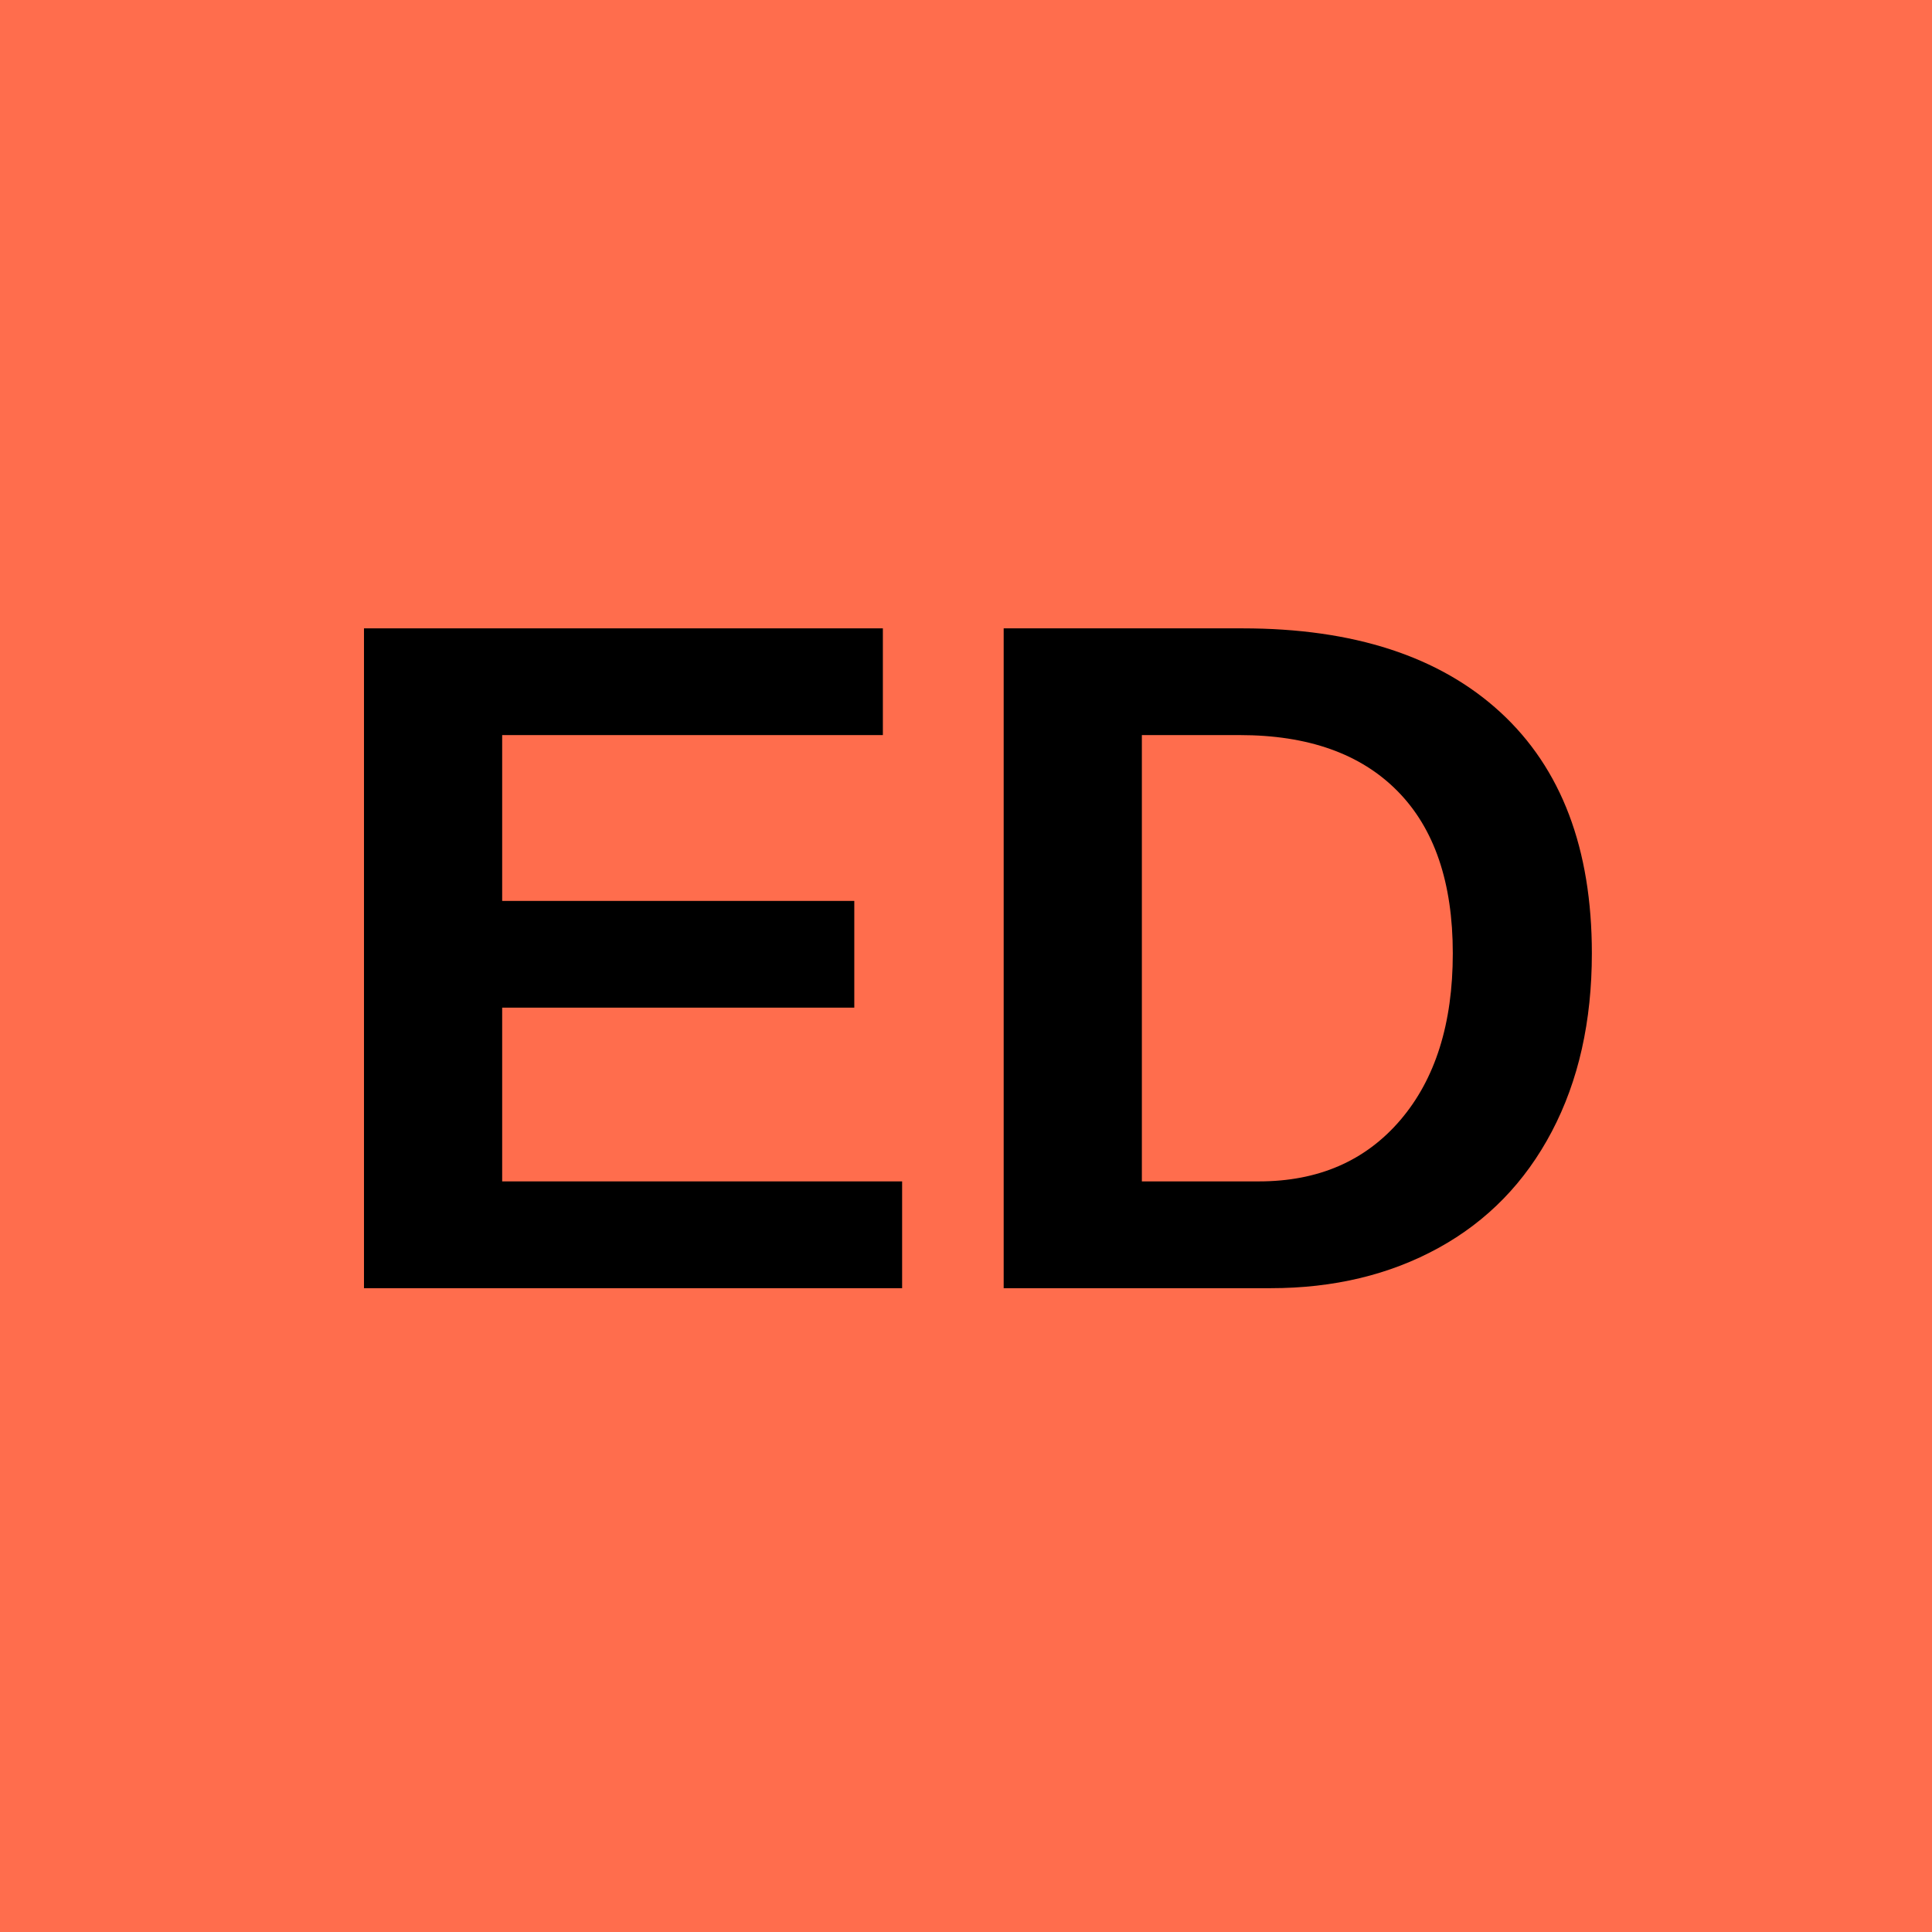
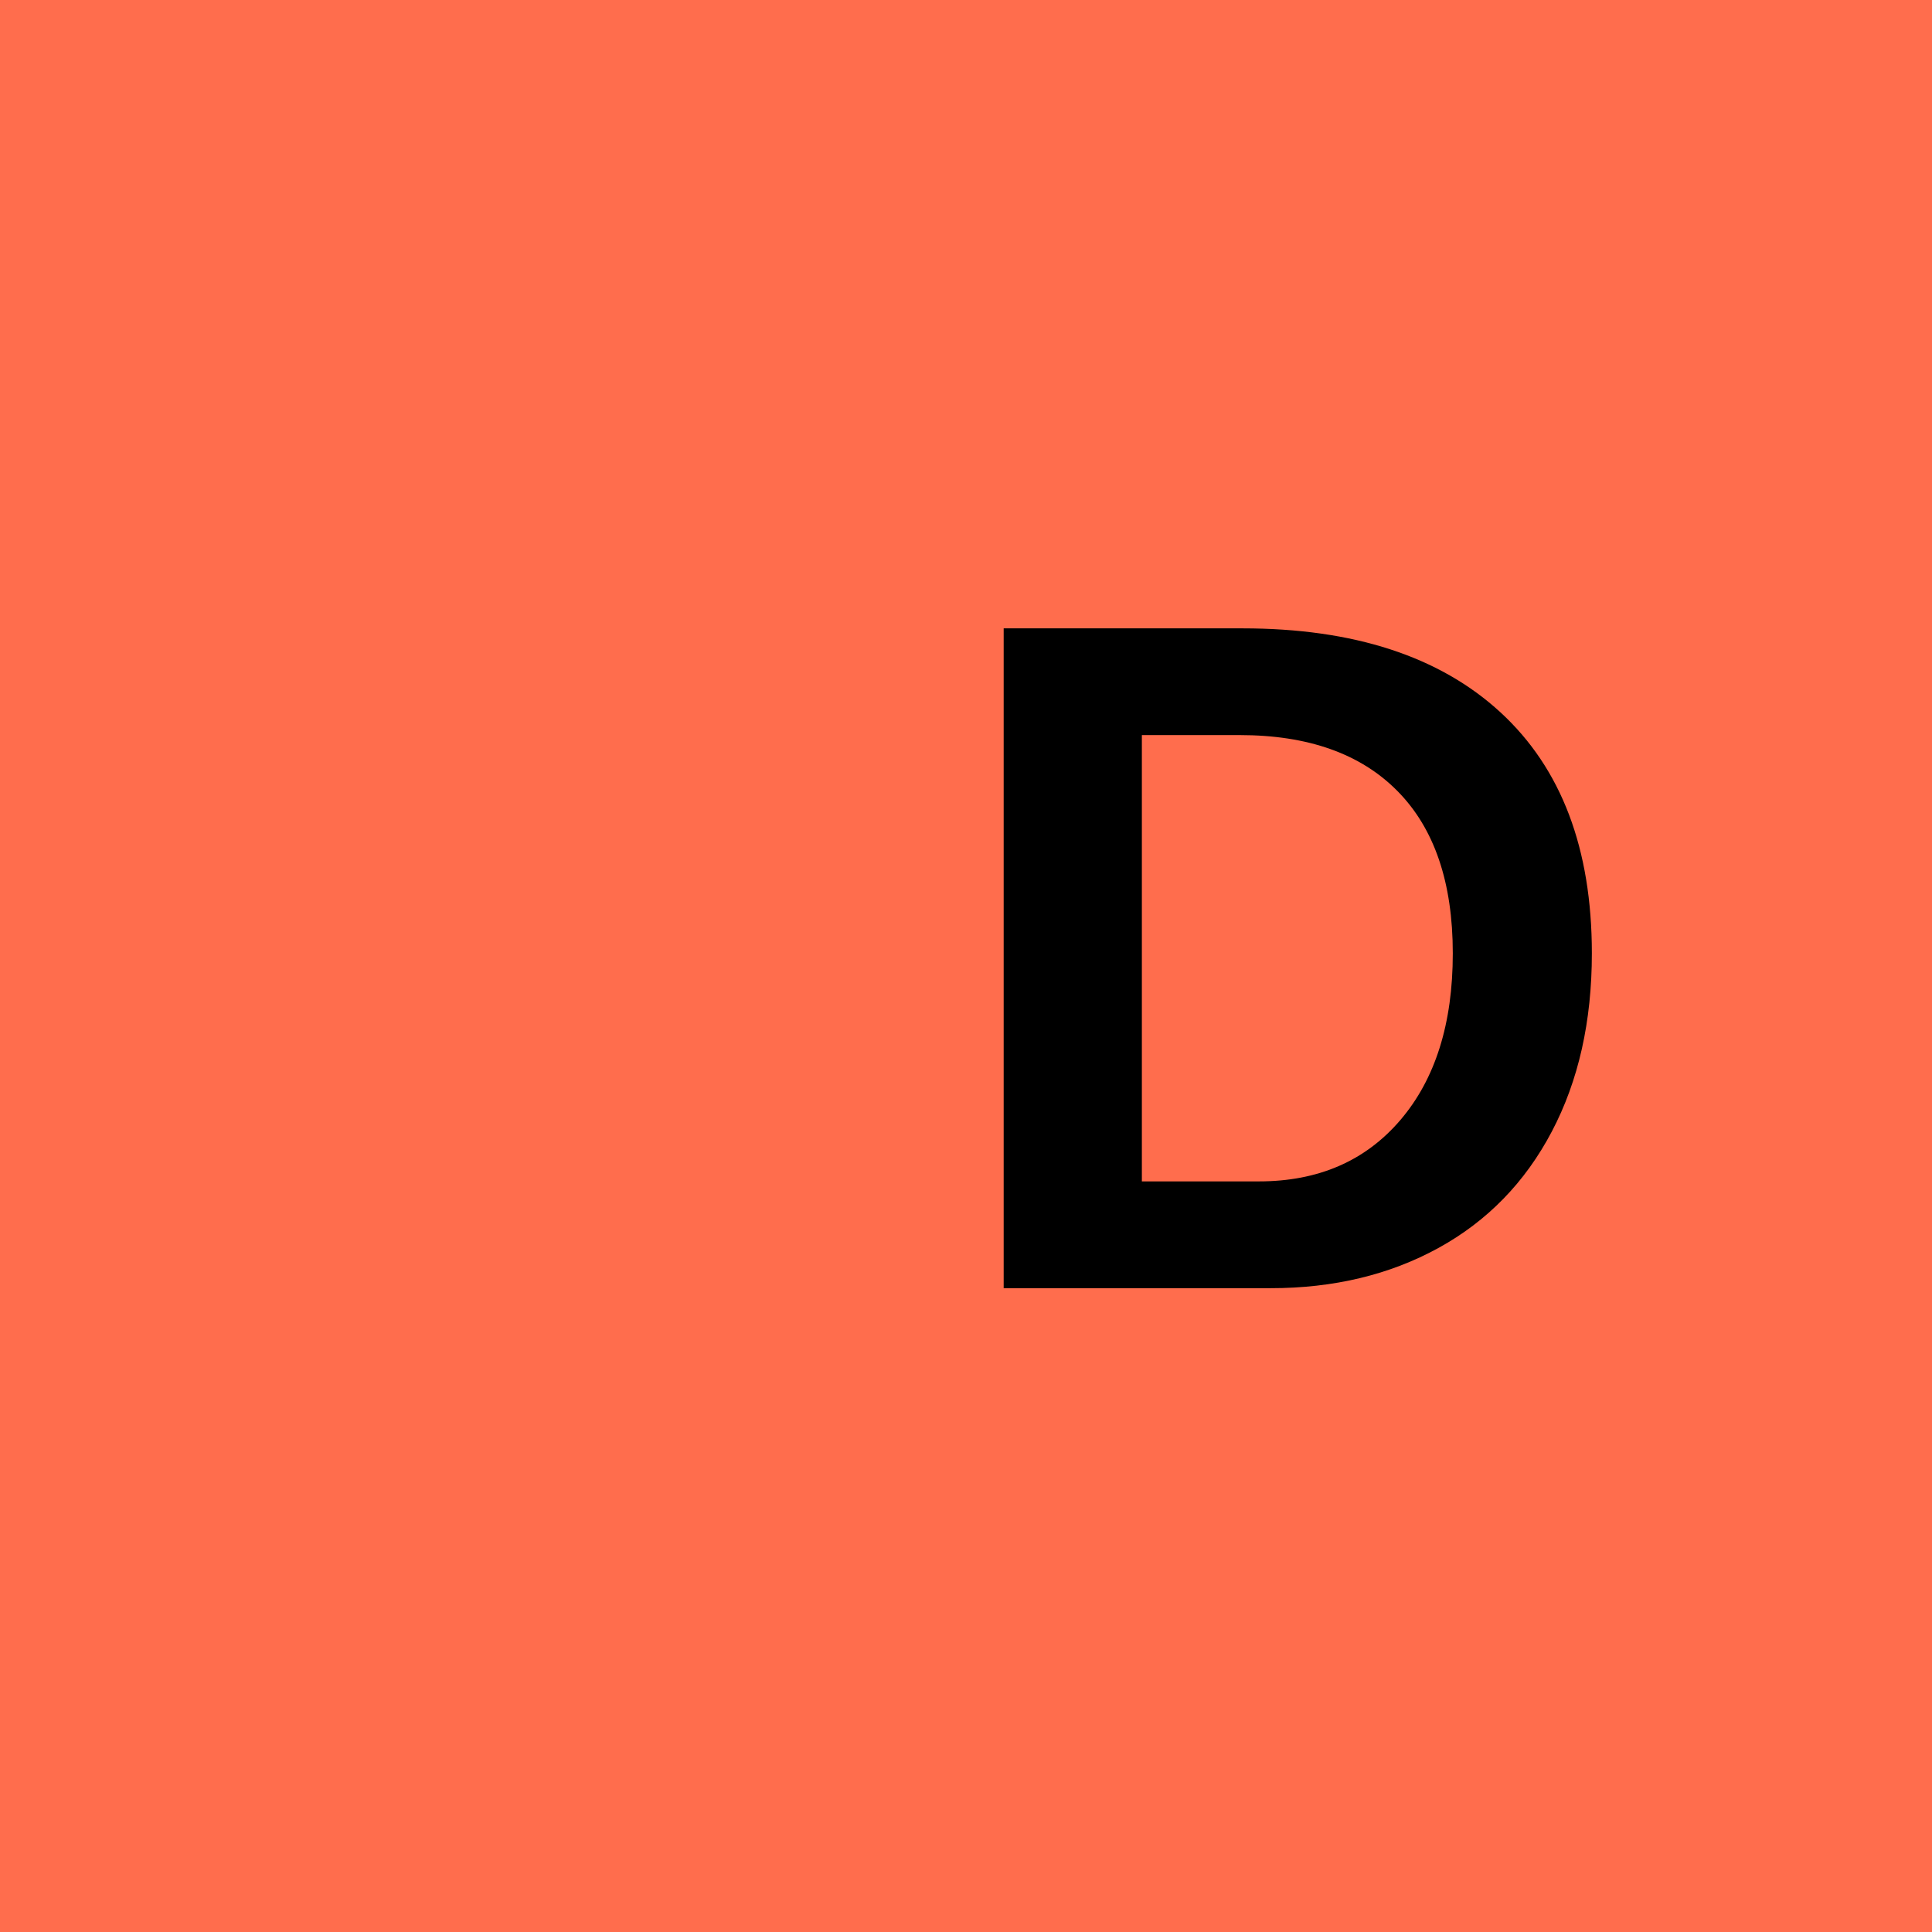
<svg xmlns="http://www.w3.org/2000/svg" width="600" zoomAndPan="magnify" viewBox="0 0 450 450" height="600" preserveAspectRatio="xMidYMid meet" version="1.2">
  <defs />
  <g id="1cf8e44b78">
-     <rect x="0" width="450" y="0" height="450" style="fill:#ffffff;fill-opacity:1;stroke:none;" />
    <rect x="0" width="450" y="0" height="450" style="fill:#ff6d4d;fill-opacity:1;stroke:none;" />
    <g style="fill:#000000;fill-opacity:1;">
      <g transform="translate(69.84, 300.044)">
-         <path style="stroke:none" d="M 14.938 0 L 14.938 -153.688 L 135.797 -153.688 L 135.797 -128.828 L 47.125 -128.828 L 47.125 -90.203 L 129.141 -90.203 L 129.141 -65.344 L 47.125 -65.344 L 47.125 -24.875 L 140.281 -24.875 L 140.281 0 Z M 14.938 0 " />
-       </g>
+         </g>
      <g transform="translate(218.837, 300.044)">
        <path style="stroke:none" d="M 151.938 -77.984 C 151.938 -62.141 148.828 -48.305 142.609 -36.484 C 136.398 -24.672 127.602 -15.633 116.219 -9.375 C 104.844 -3.125 91.812 0 77.125 0 L 14.938 0 L 14.938 -153.688 L 70.578 -153.688 C 96.461 -153.688 116.492 -147.16 130.672 -134.109 C 144.848 -121.055 151.938 -102.348 151.938 -77.984 Z M 119.547 -77.984 C 119.547 -94.492 115.254 -107.094 106.672 -115.781 C 98.098 -124.477 85.848 -128.828 69.922 -128.828 L 47.125 -128.828 L 47.125 -24.875 L 74.391 -24.875 C 88.203 -24.875 99.18 -29.633 107.328 -39.156 C 115.473 -48.688 119.547 -61.629 119.547 -77.984 Z M 119.547 -77.984 " />
      </g>
    </g>
  </g>
</svg>